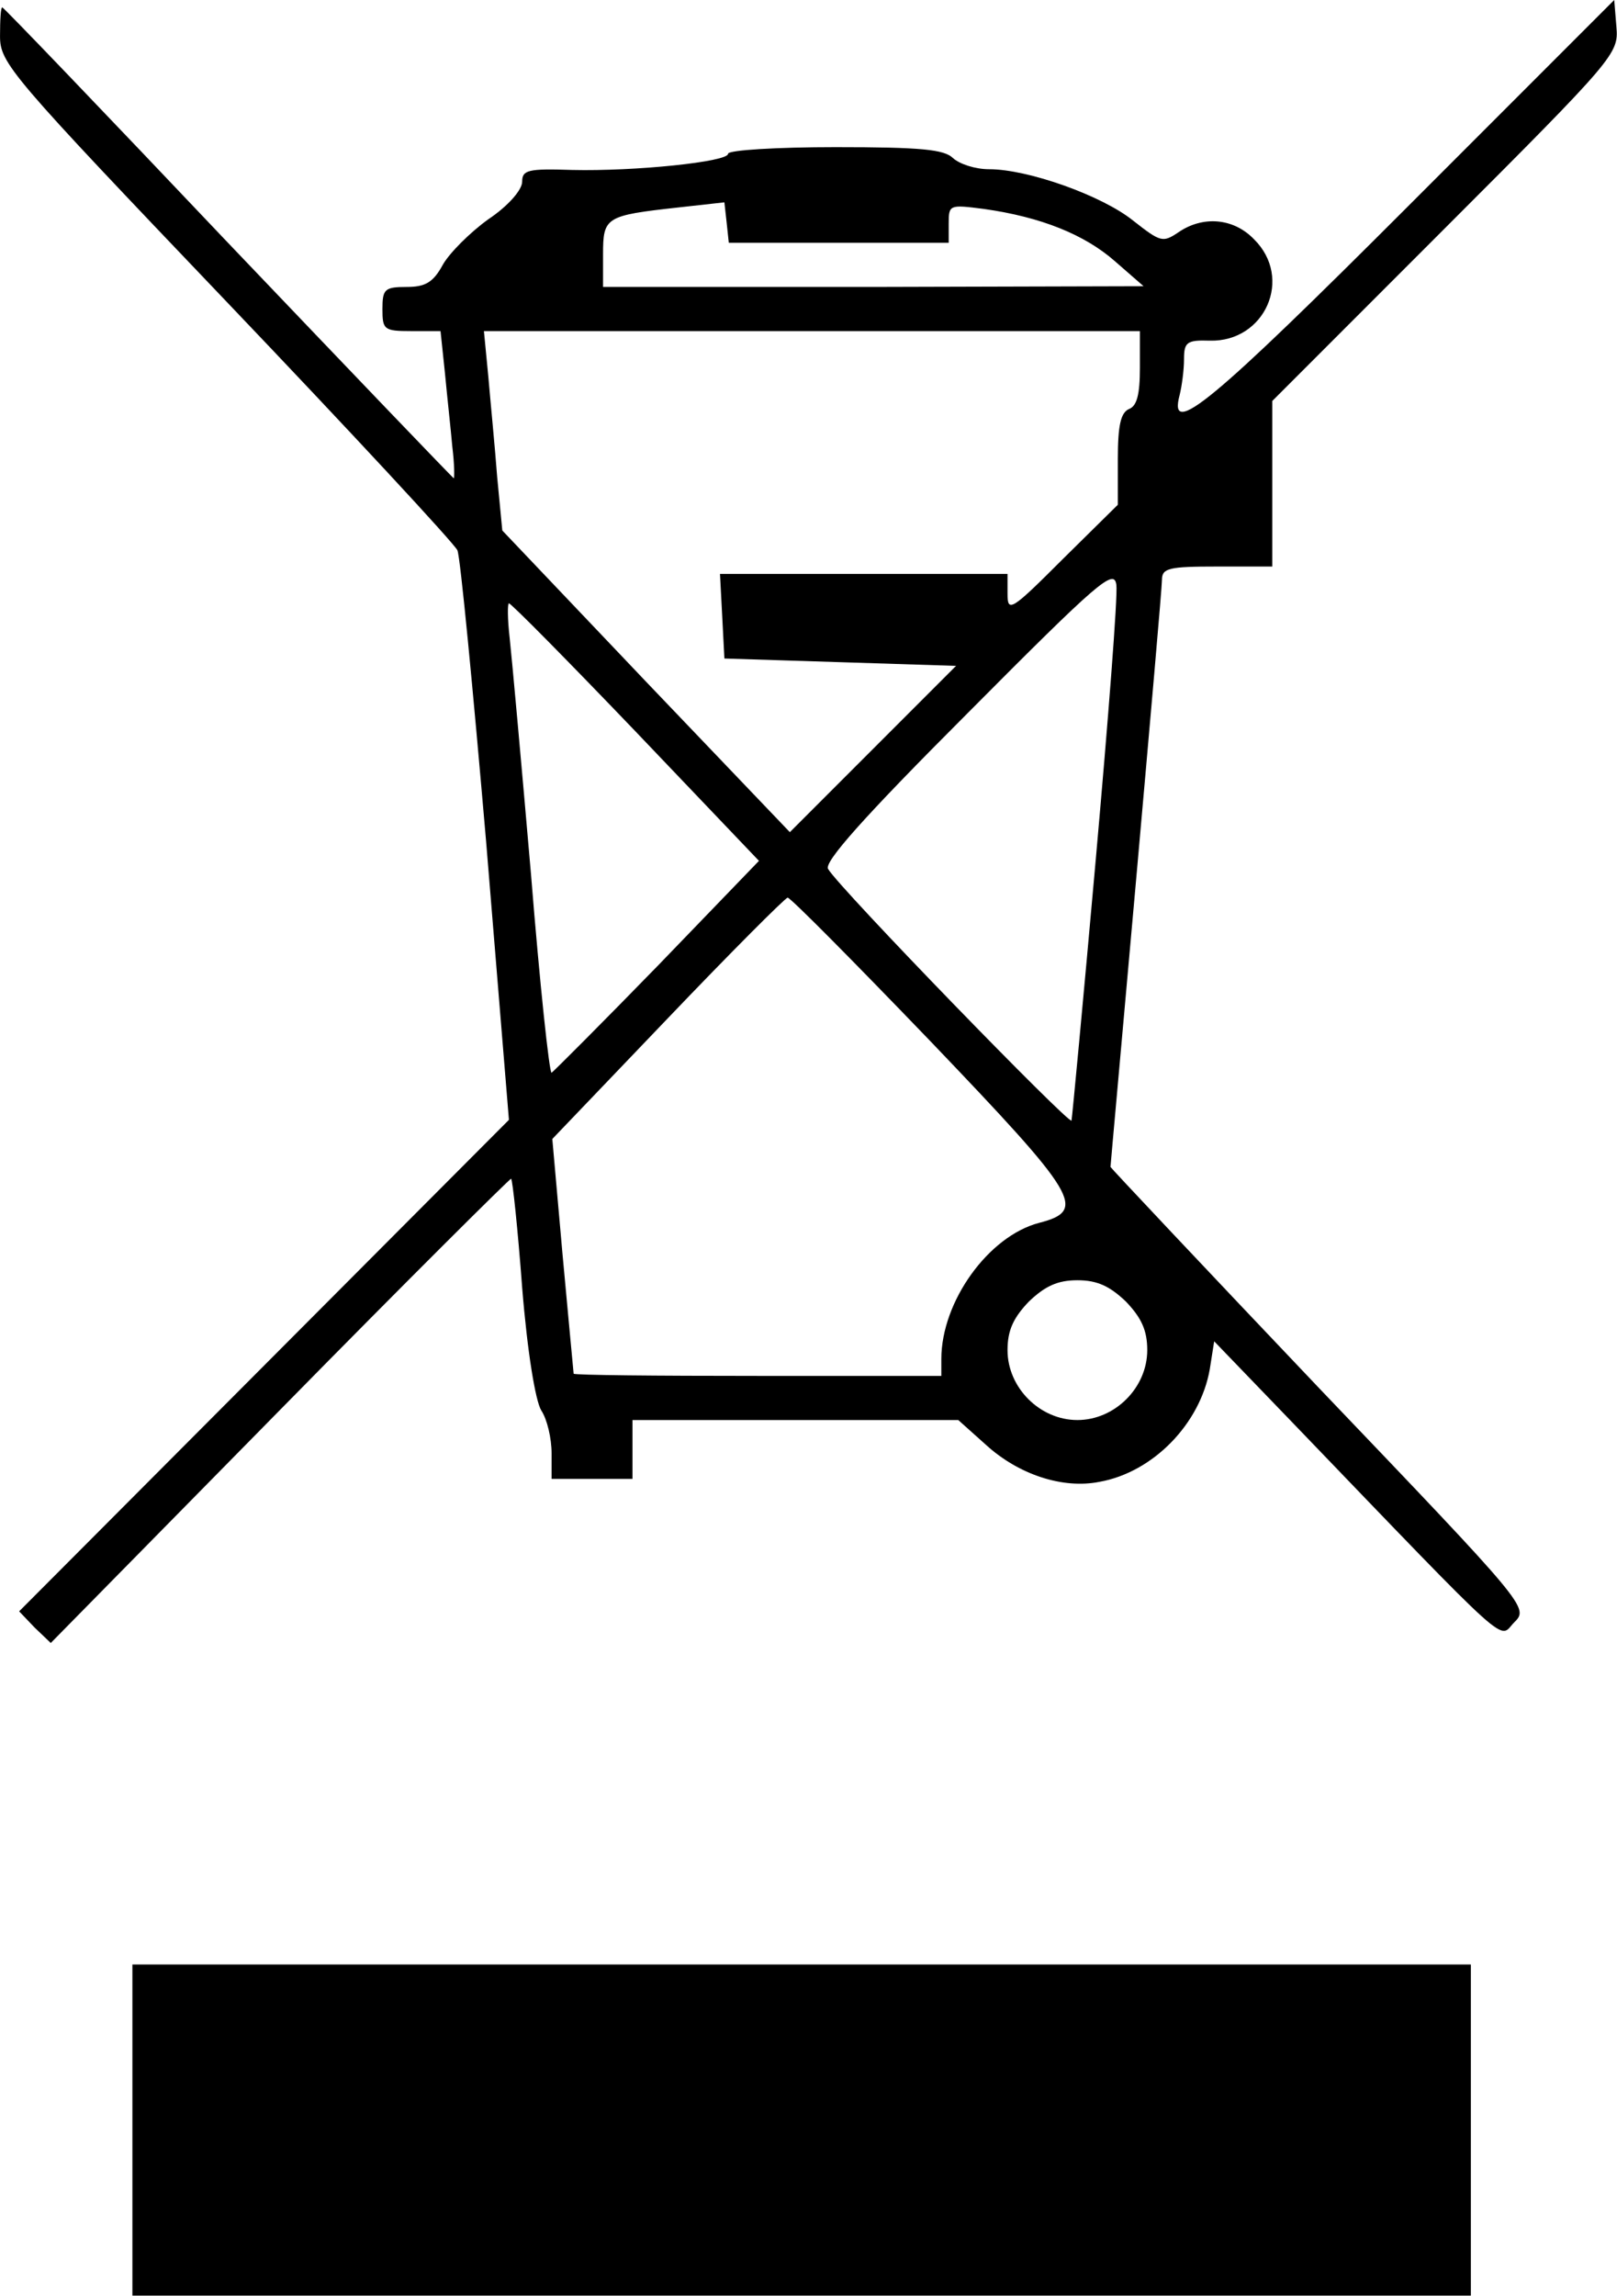
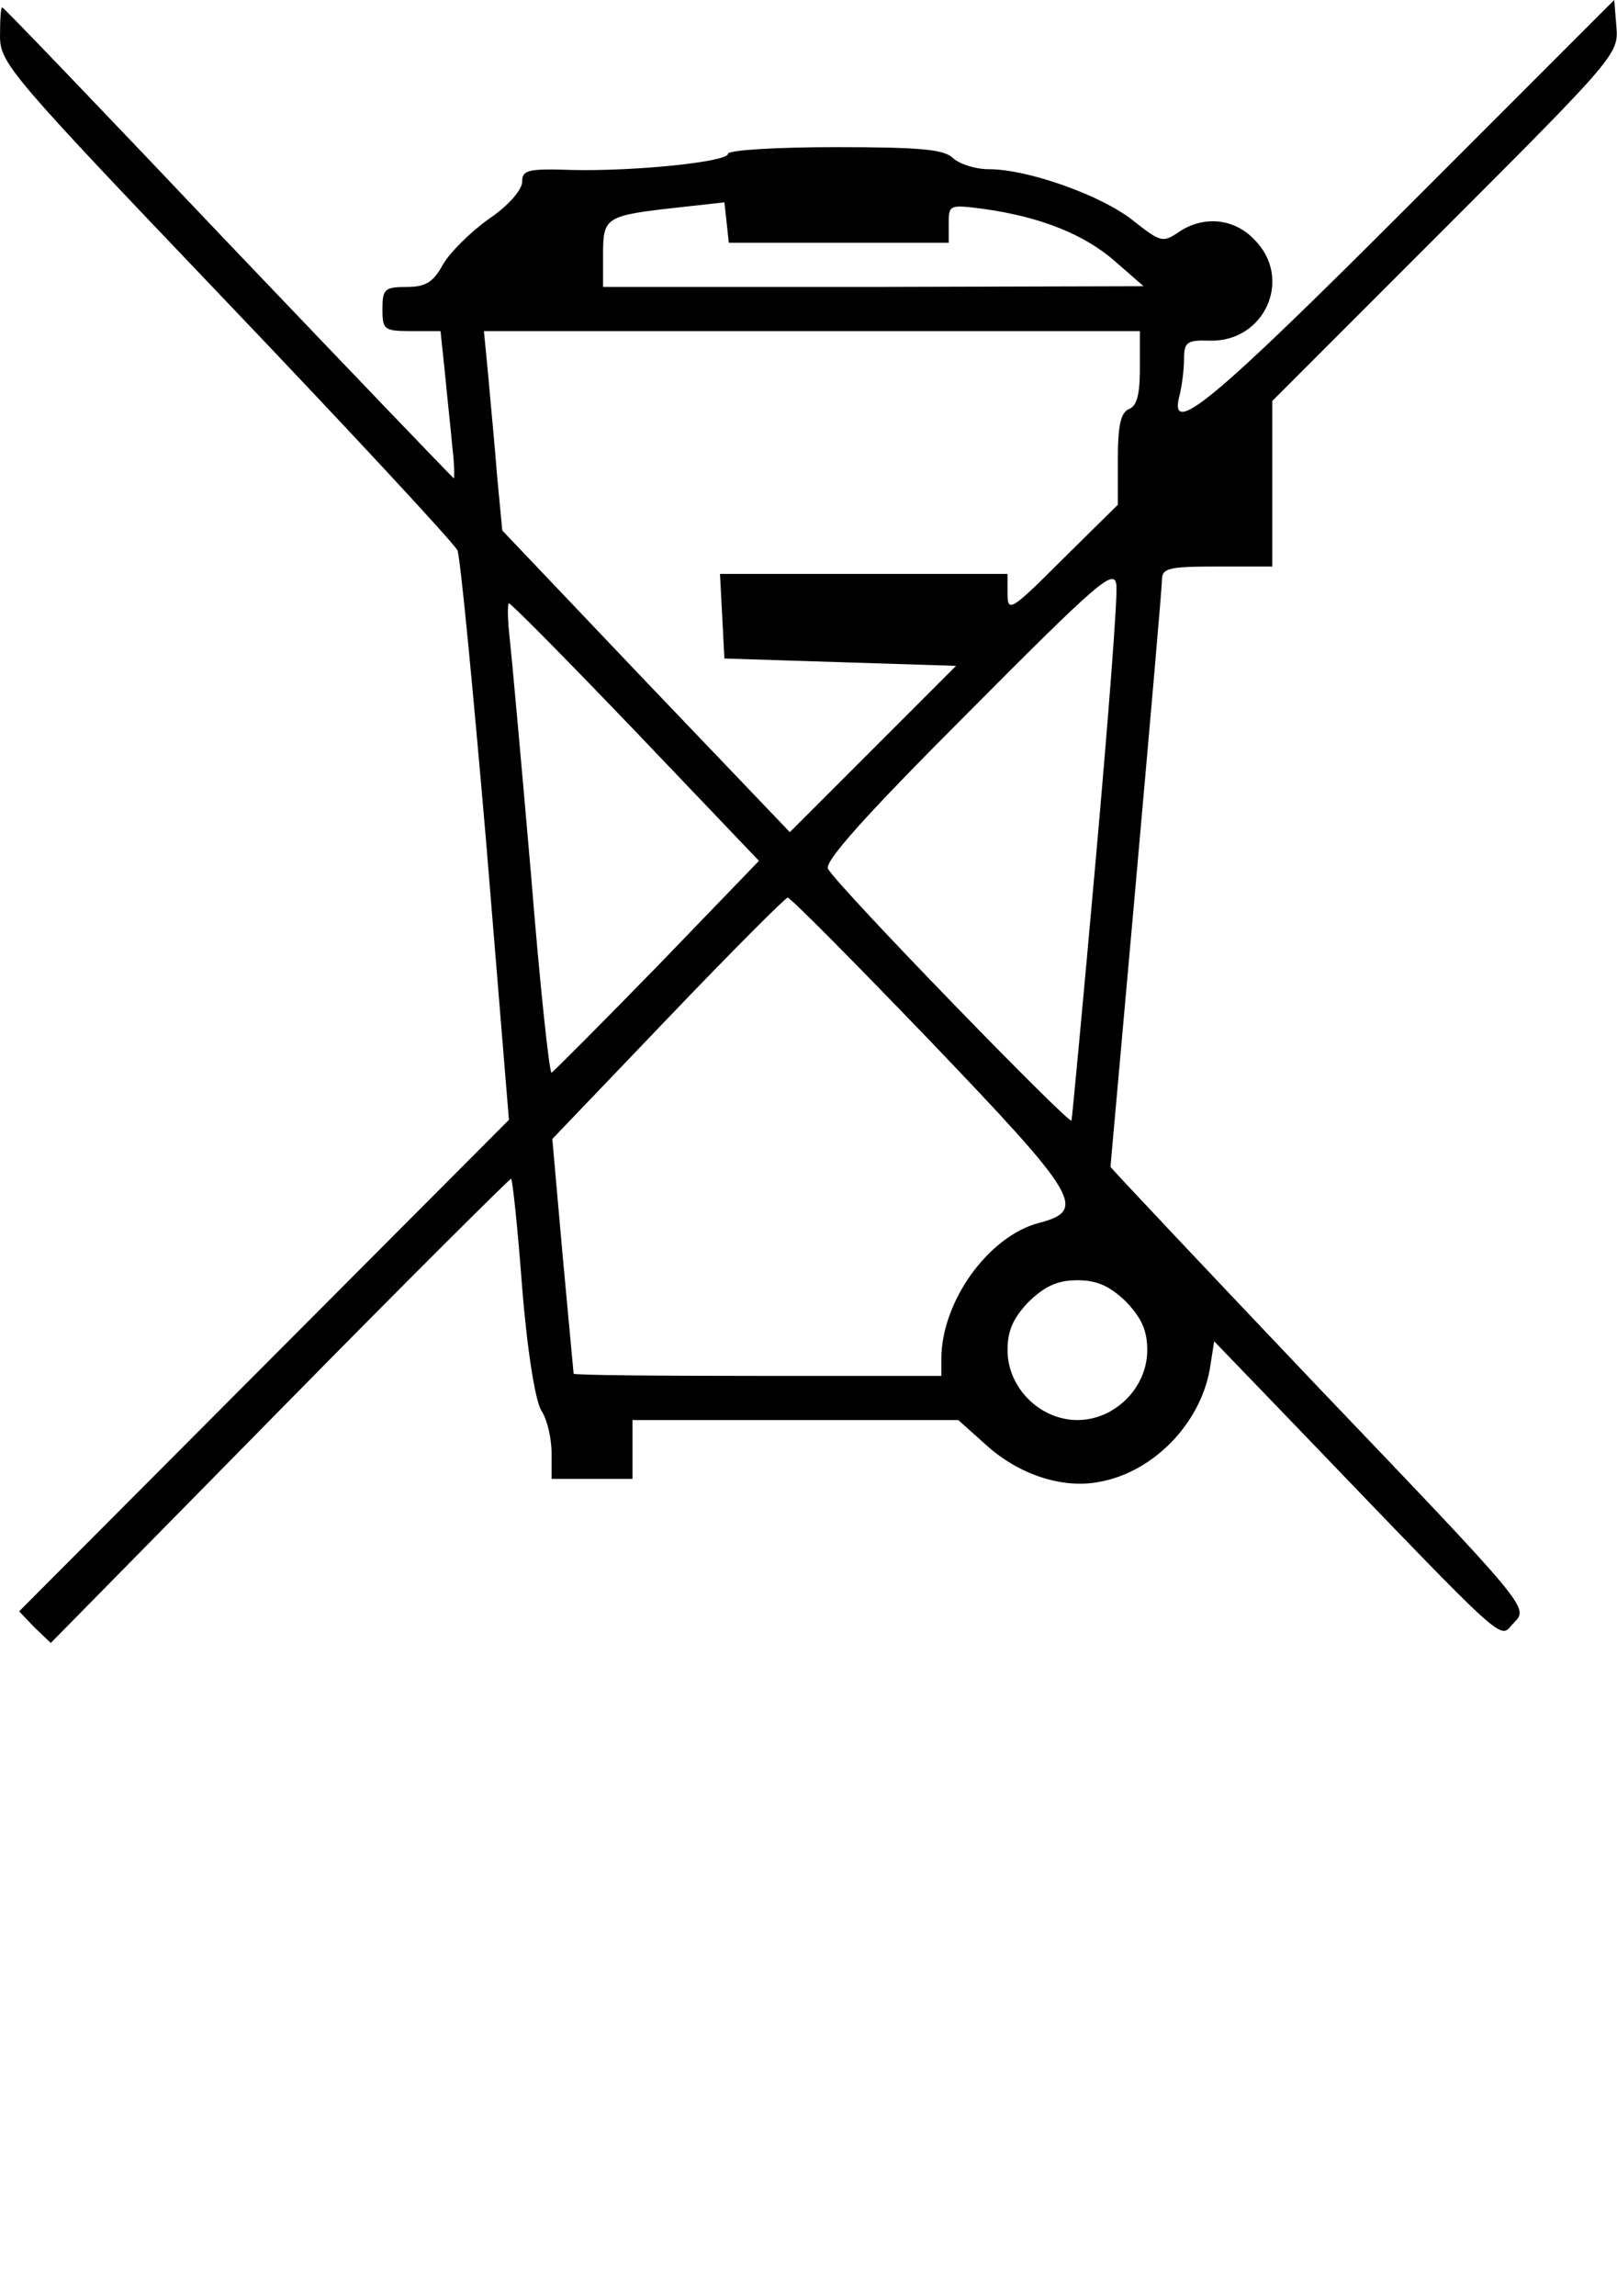
<svg xmlns="http://www.w3.org/2000/svg" width="104pt" height="147.59pt" version="1.0" viewBox="0 0 104 147.594">
  <g transform="matrix(.473 0 0 .473 0 -.473)">
    <g transform="matrix(.1 0 0 -.1 0 313)">
      <path d="m1915 2840c-267-267-327-317-311-257 3 12 6 34 6 49 0 23 4 26 35 25 75-2 114 85 60 138-28 29-70 32-103 9-21-14-24-13-61 16-42 34-143 70-196 70-19 0-40 7-49 15-12 12-44 15-160 15-80 0-146-4-146-9 0-11-127-24-212-22-60 2-68 0-68-16 0-11-19-33-46-51-25-18-53-46-62-62-13-24-24-30-49-30-30 0-33-3-33-30 0-28 2-30 39-30h40l6-57c3-32 8-77 10-100 3-24 3-43 2-43s-139 144-307 320c-167 176-305 320-307 320s-3-17-3-39c0-37 13-52 308-361 169-177 310-329 314-338 4-10 21-187 39-396l31-378-333-334-333-334 21-22 22-21 312 317c171 174 313 315 314 314 2-2 9-68 15-148 7-87 18-154 26-167 8-12 14-38 14-58v-35h55 55v40 40h221 222l38-34c44-40 104-60 154-50 73 13 137 79 150 153l6 38 107-111c305-317 279-293 301-271 20 20 19 21-265 318-156 164-284 300-284 301 0 2 16 178 35 392s35 396 35 406c0 16 10 18 75 18h75v112 113l236 236c230 230 235 236 232 272l-3 37-280-280zm-774-50h149v26c0 26 1 26 48 20 78-11 137-35 178-71l39-34-367-1h-368v44c0 51 3 53 102 64l63 7 3-27 3-28h150zm409-170c0-36-4-52-15-56-11-5-15-22-15-68v-62l-75-74c-70-70-75-73-75-47v27h-195-196l3-57 3-58 158-5 157-5-113-113-113-113-196 205-195 205-7 73c-3 40-9 101-12 136l-6 62h446 446v-50zm-60-668c-17-191-32-350-33-355-2-7-316 316-331 342-6 9 48 70 190 212 179 180 199 197 202 174 2-15-11-182-28-373zm-625 173 167-175-138-143c-76-78-141-143-144-145-3-1-16 120-28 270-13 150-26 294-29 321-3 26-3 47-1 47 3 0 81-79 173-175zm400-420c201-210 214-230 148-247-69-18-133-107-133-185v-23h-250c-137 0-250 1-250 3 0 1-7 73-15 161l-14 158 157 164c86 90 160 164 163 164 4 0 91-88 194-195zm266-354c21-22 29-39 29-66 0-51-44-95-95-95s-95 44-95 95c0 27 8 44 29 66 22 21 39 29 66 29s44-8 66-29z" />
-       <path d="m180 225v-225h910 910v225 225h-910-910v-225z" />
    </g>
  </g>
</svg>